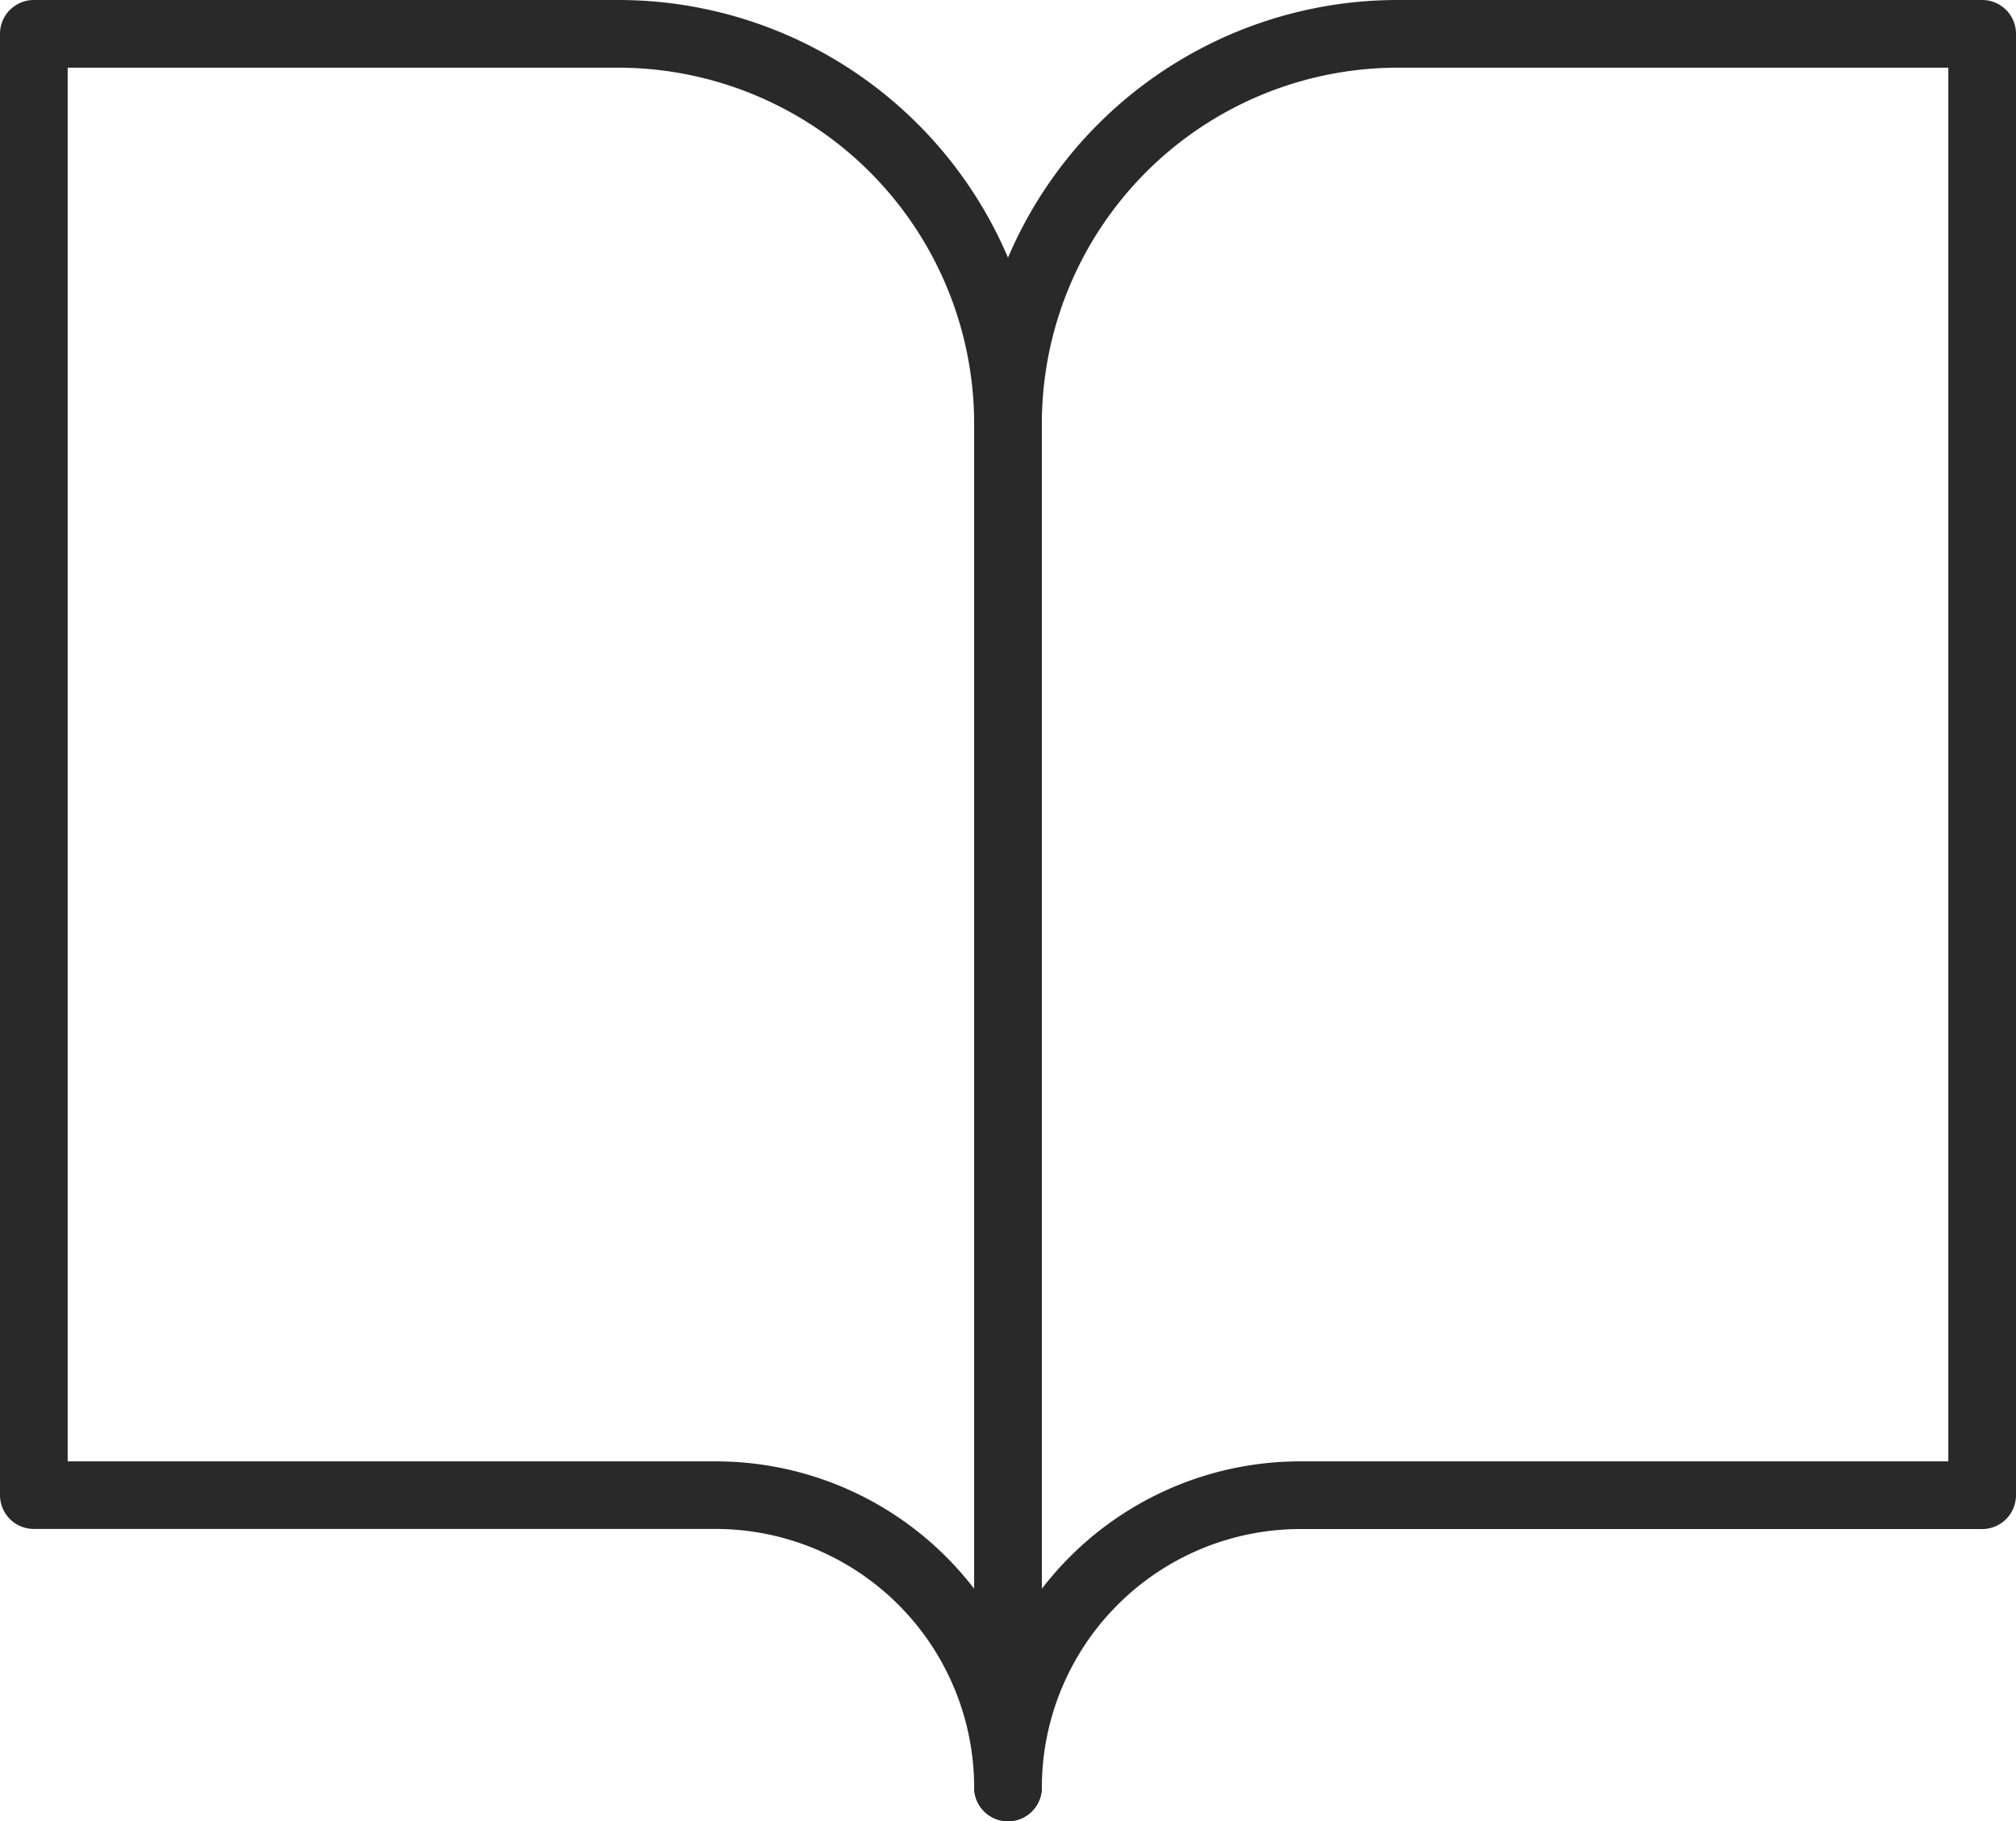
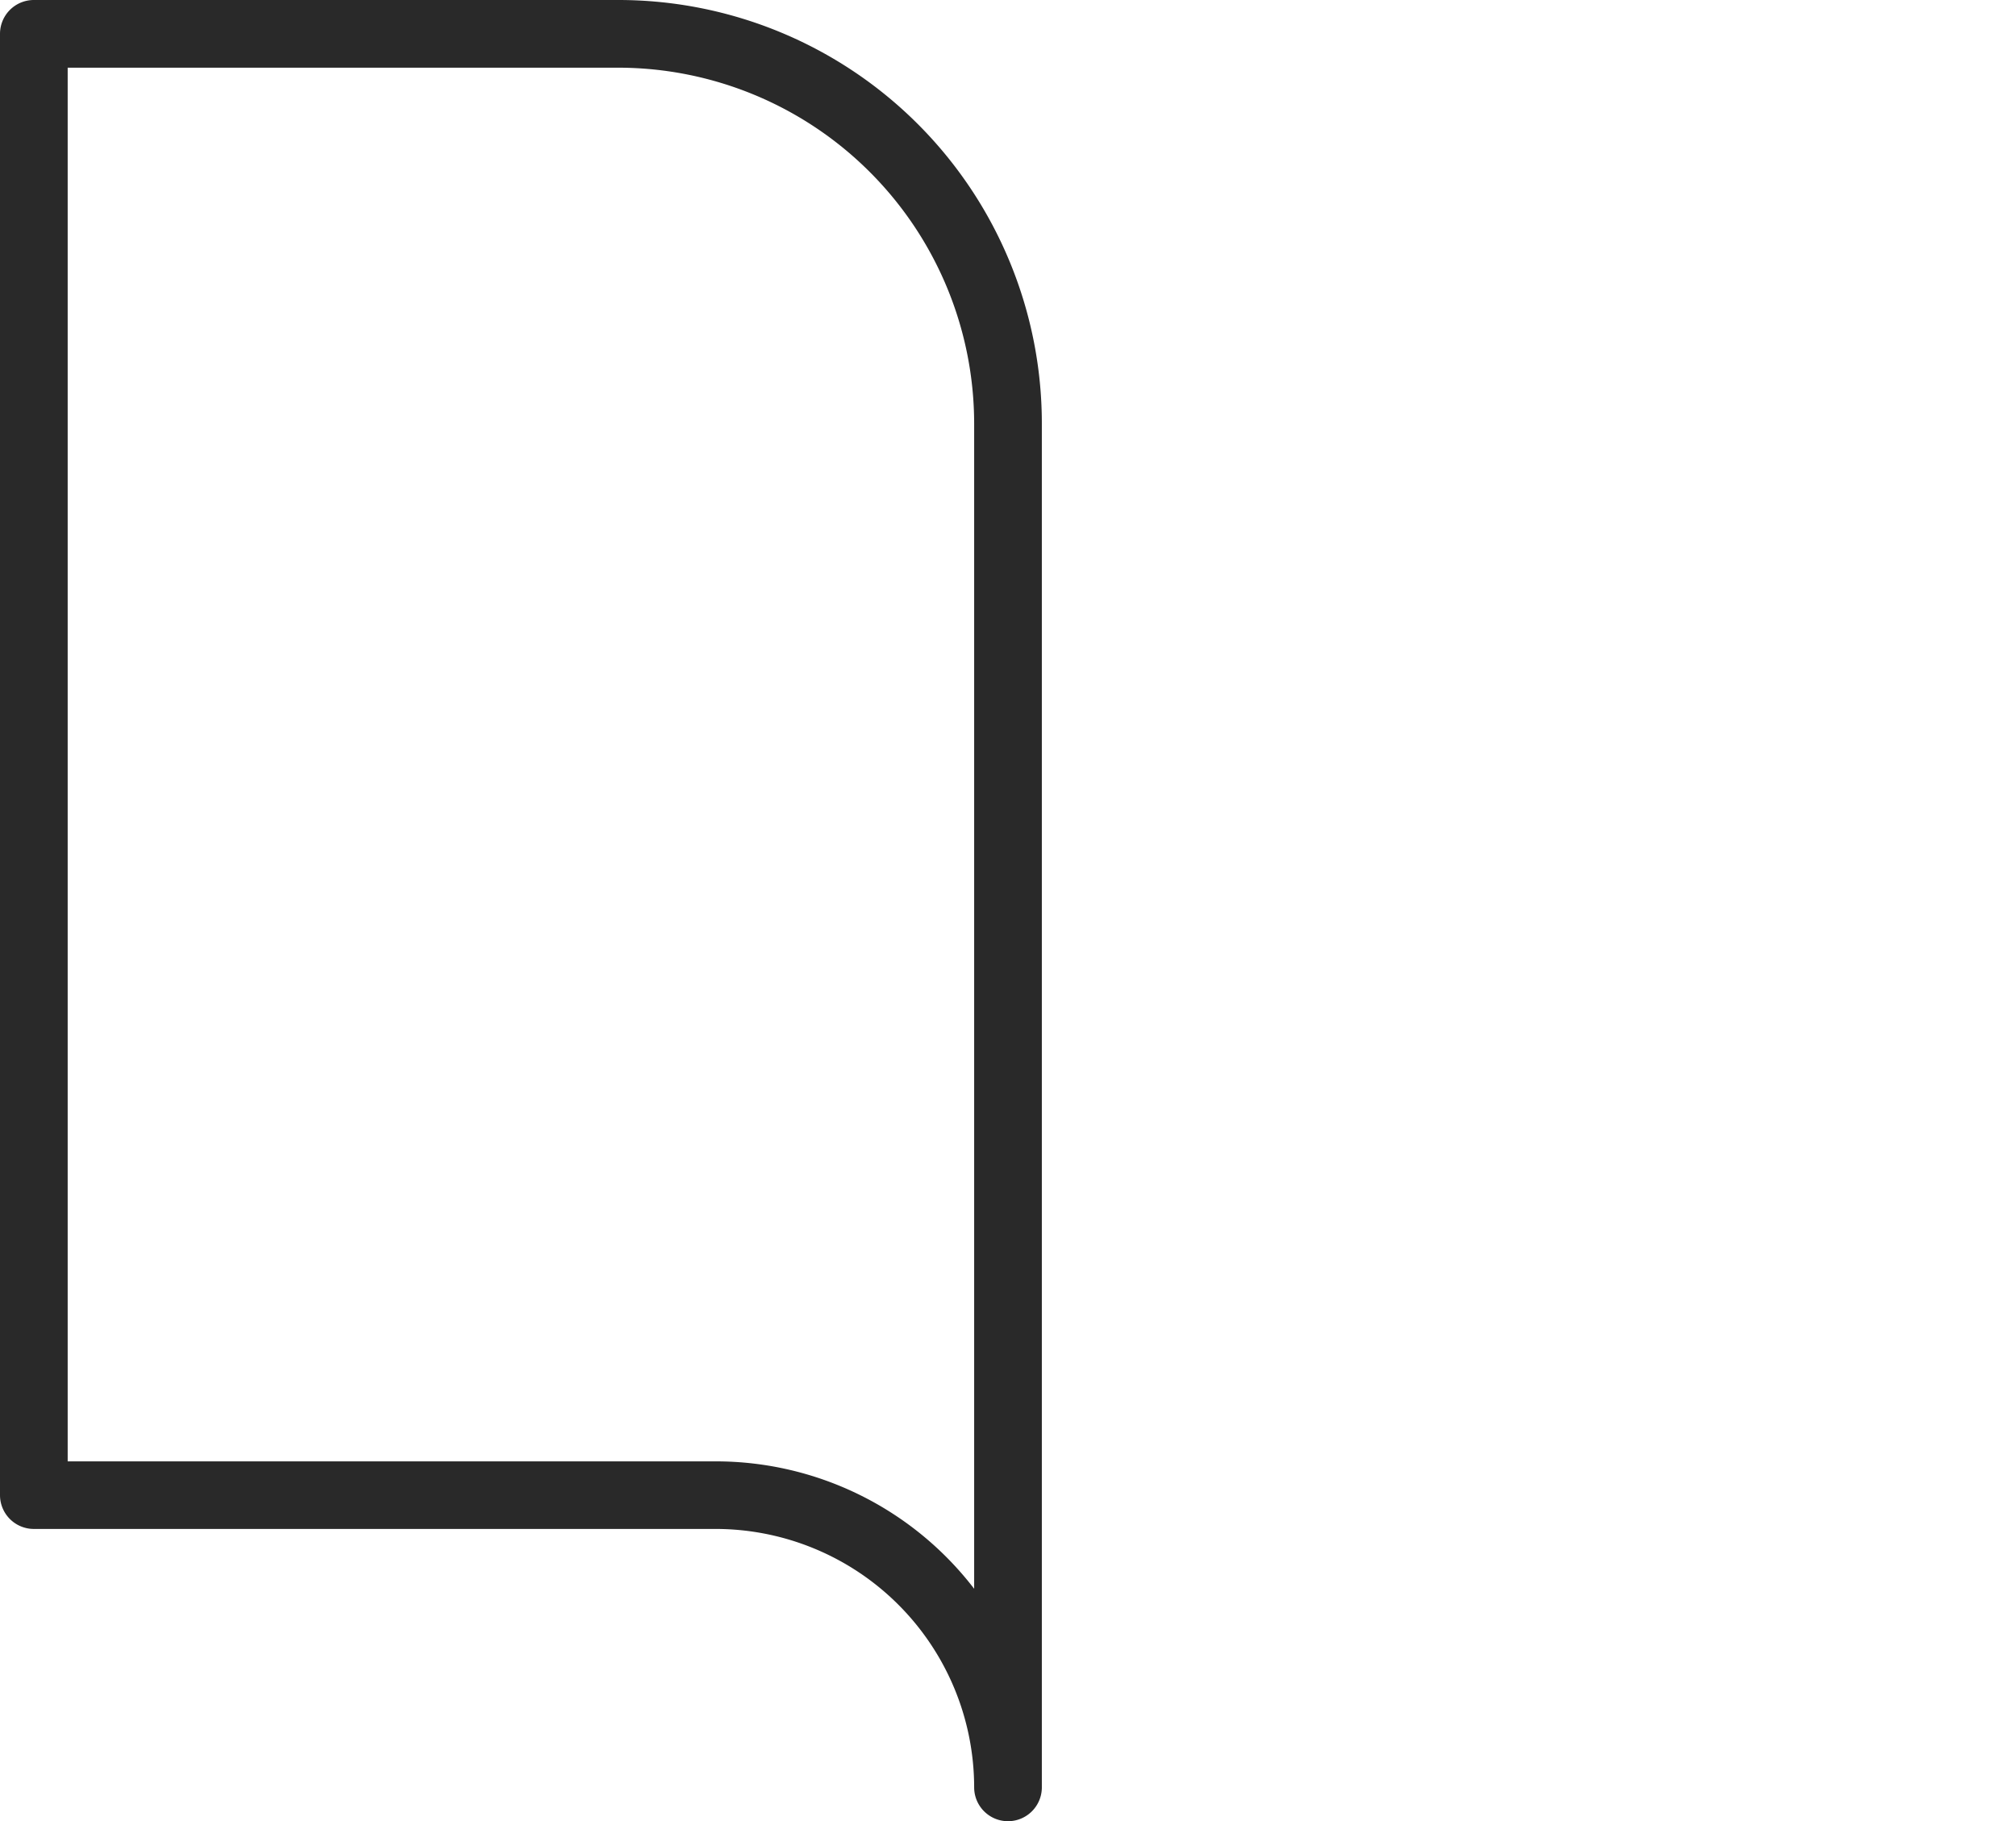
<svg xmlns="http://www.w3.org/2000/svg" width="59.576" height="53.818" viewBox="0 0 59.576 53.818">
  <g id="Icon_feather-book-open" data-name="Icon feather-book-open" transform="translate(-2 -3.5)">
    <path id="Path_144" data-name="Path 144" d="M3,3.5H20.273A12.515,12.515,0,0,1,32.788,16.015v40.3a1,1,0,0,1-2,0,7.645,7.645,0,0,0-7.636-7.636H3a1,1,0,0,1-1-1V4.5A1,1,0,0,1,3,3.5ZM30.788,50.447V16.015A10.527,10.527,0,0,0,20.273,5.5H4V46.682H23.152A9.627,9.627,0,0,1,30.788,50.447Z" transform="translate(0 0)" fill="#292929" />
-     <path id="Path_145" data-name="Path 145" d="M29.515,3.5H46.788a1,1,0,0,1,1,1V47.682a1,1,0,0,1-1,1H26.636A7.645,7.645,0,0,0,19,56.318a1,1,0,0,1-2,0v-40.3A12.515,12.515,0,0,1,29.515,3.5Zm16.273,2H29.515A10.527,10.527,0,0,0,19,16.015V50.447a9.627,9.627,0,0,1,7.636-3.765H45.788Z" transform="translate(13.788 0)" fill="#292929" />
  </g>
</svg>